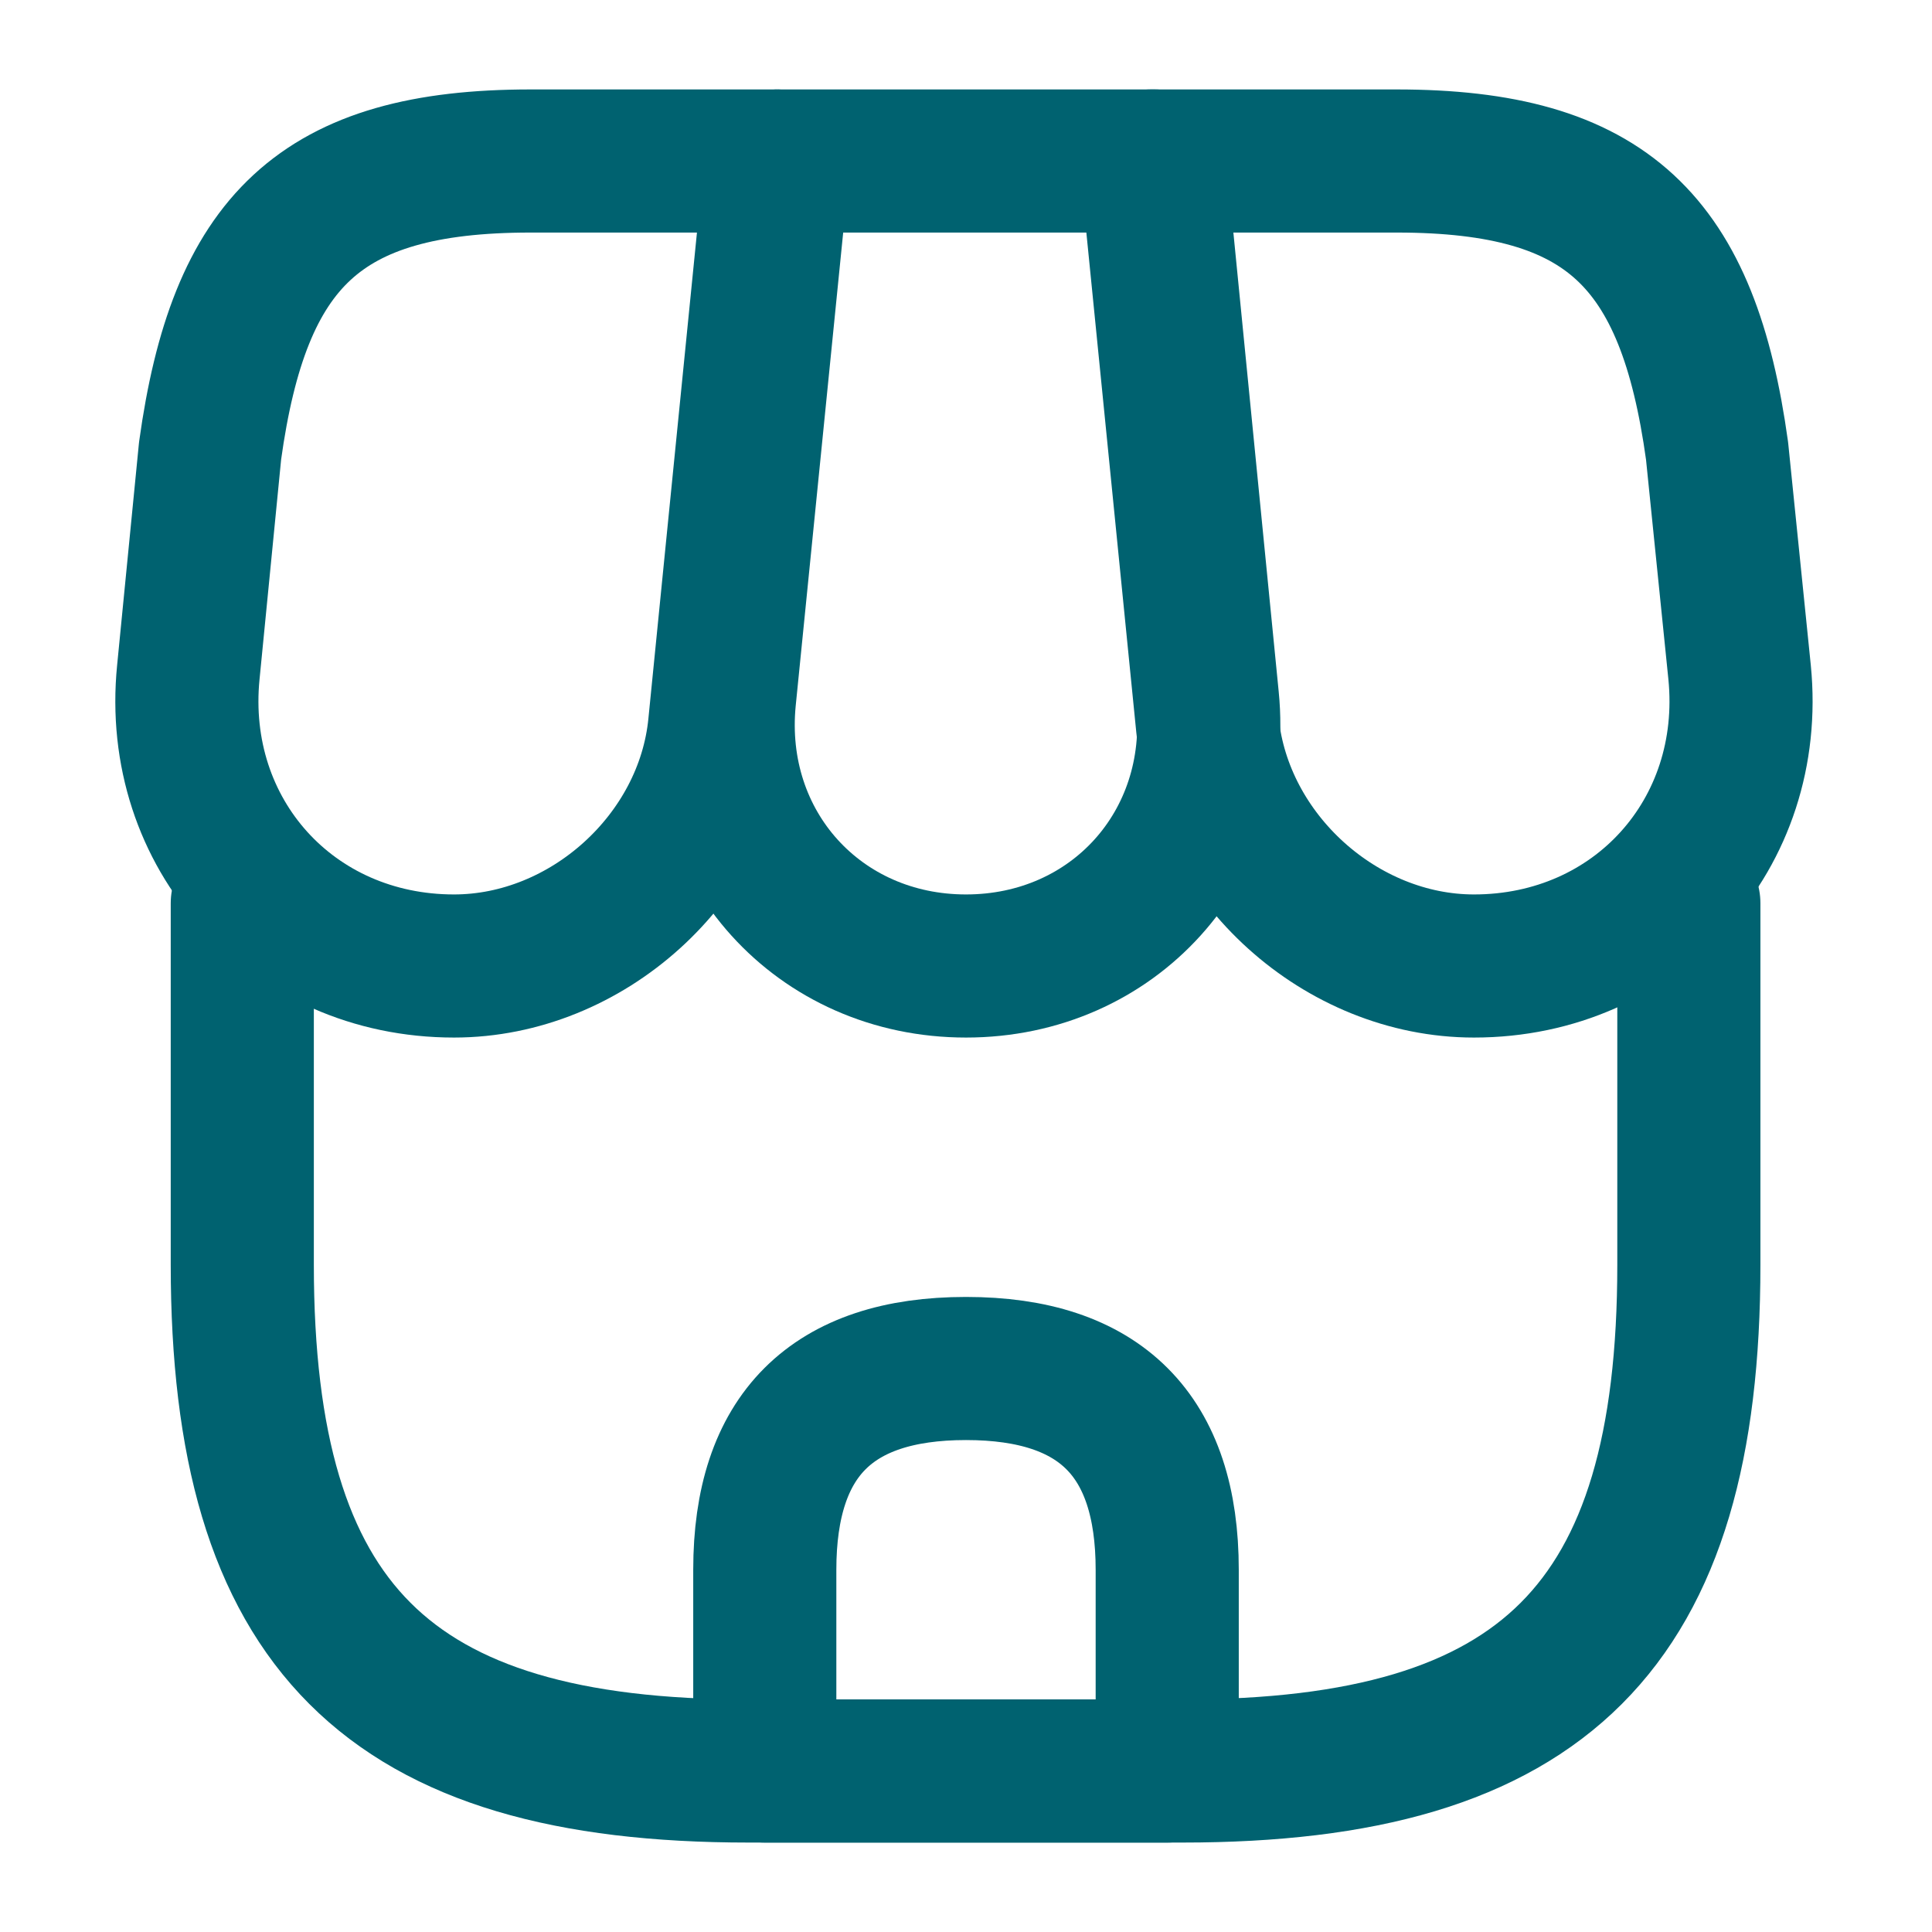
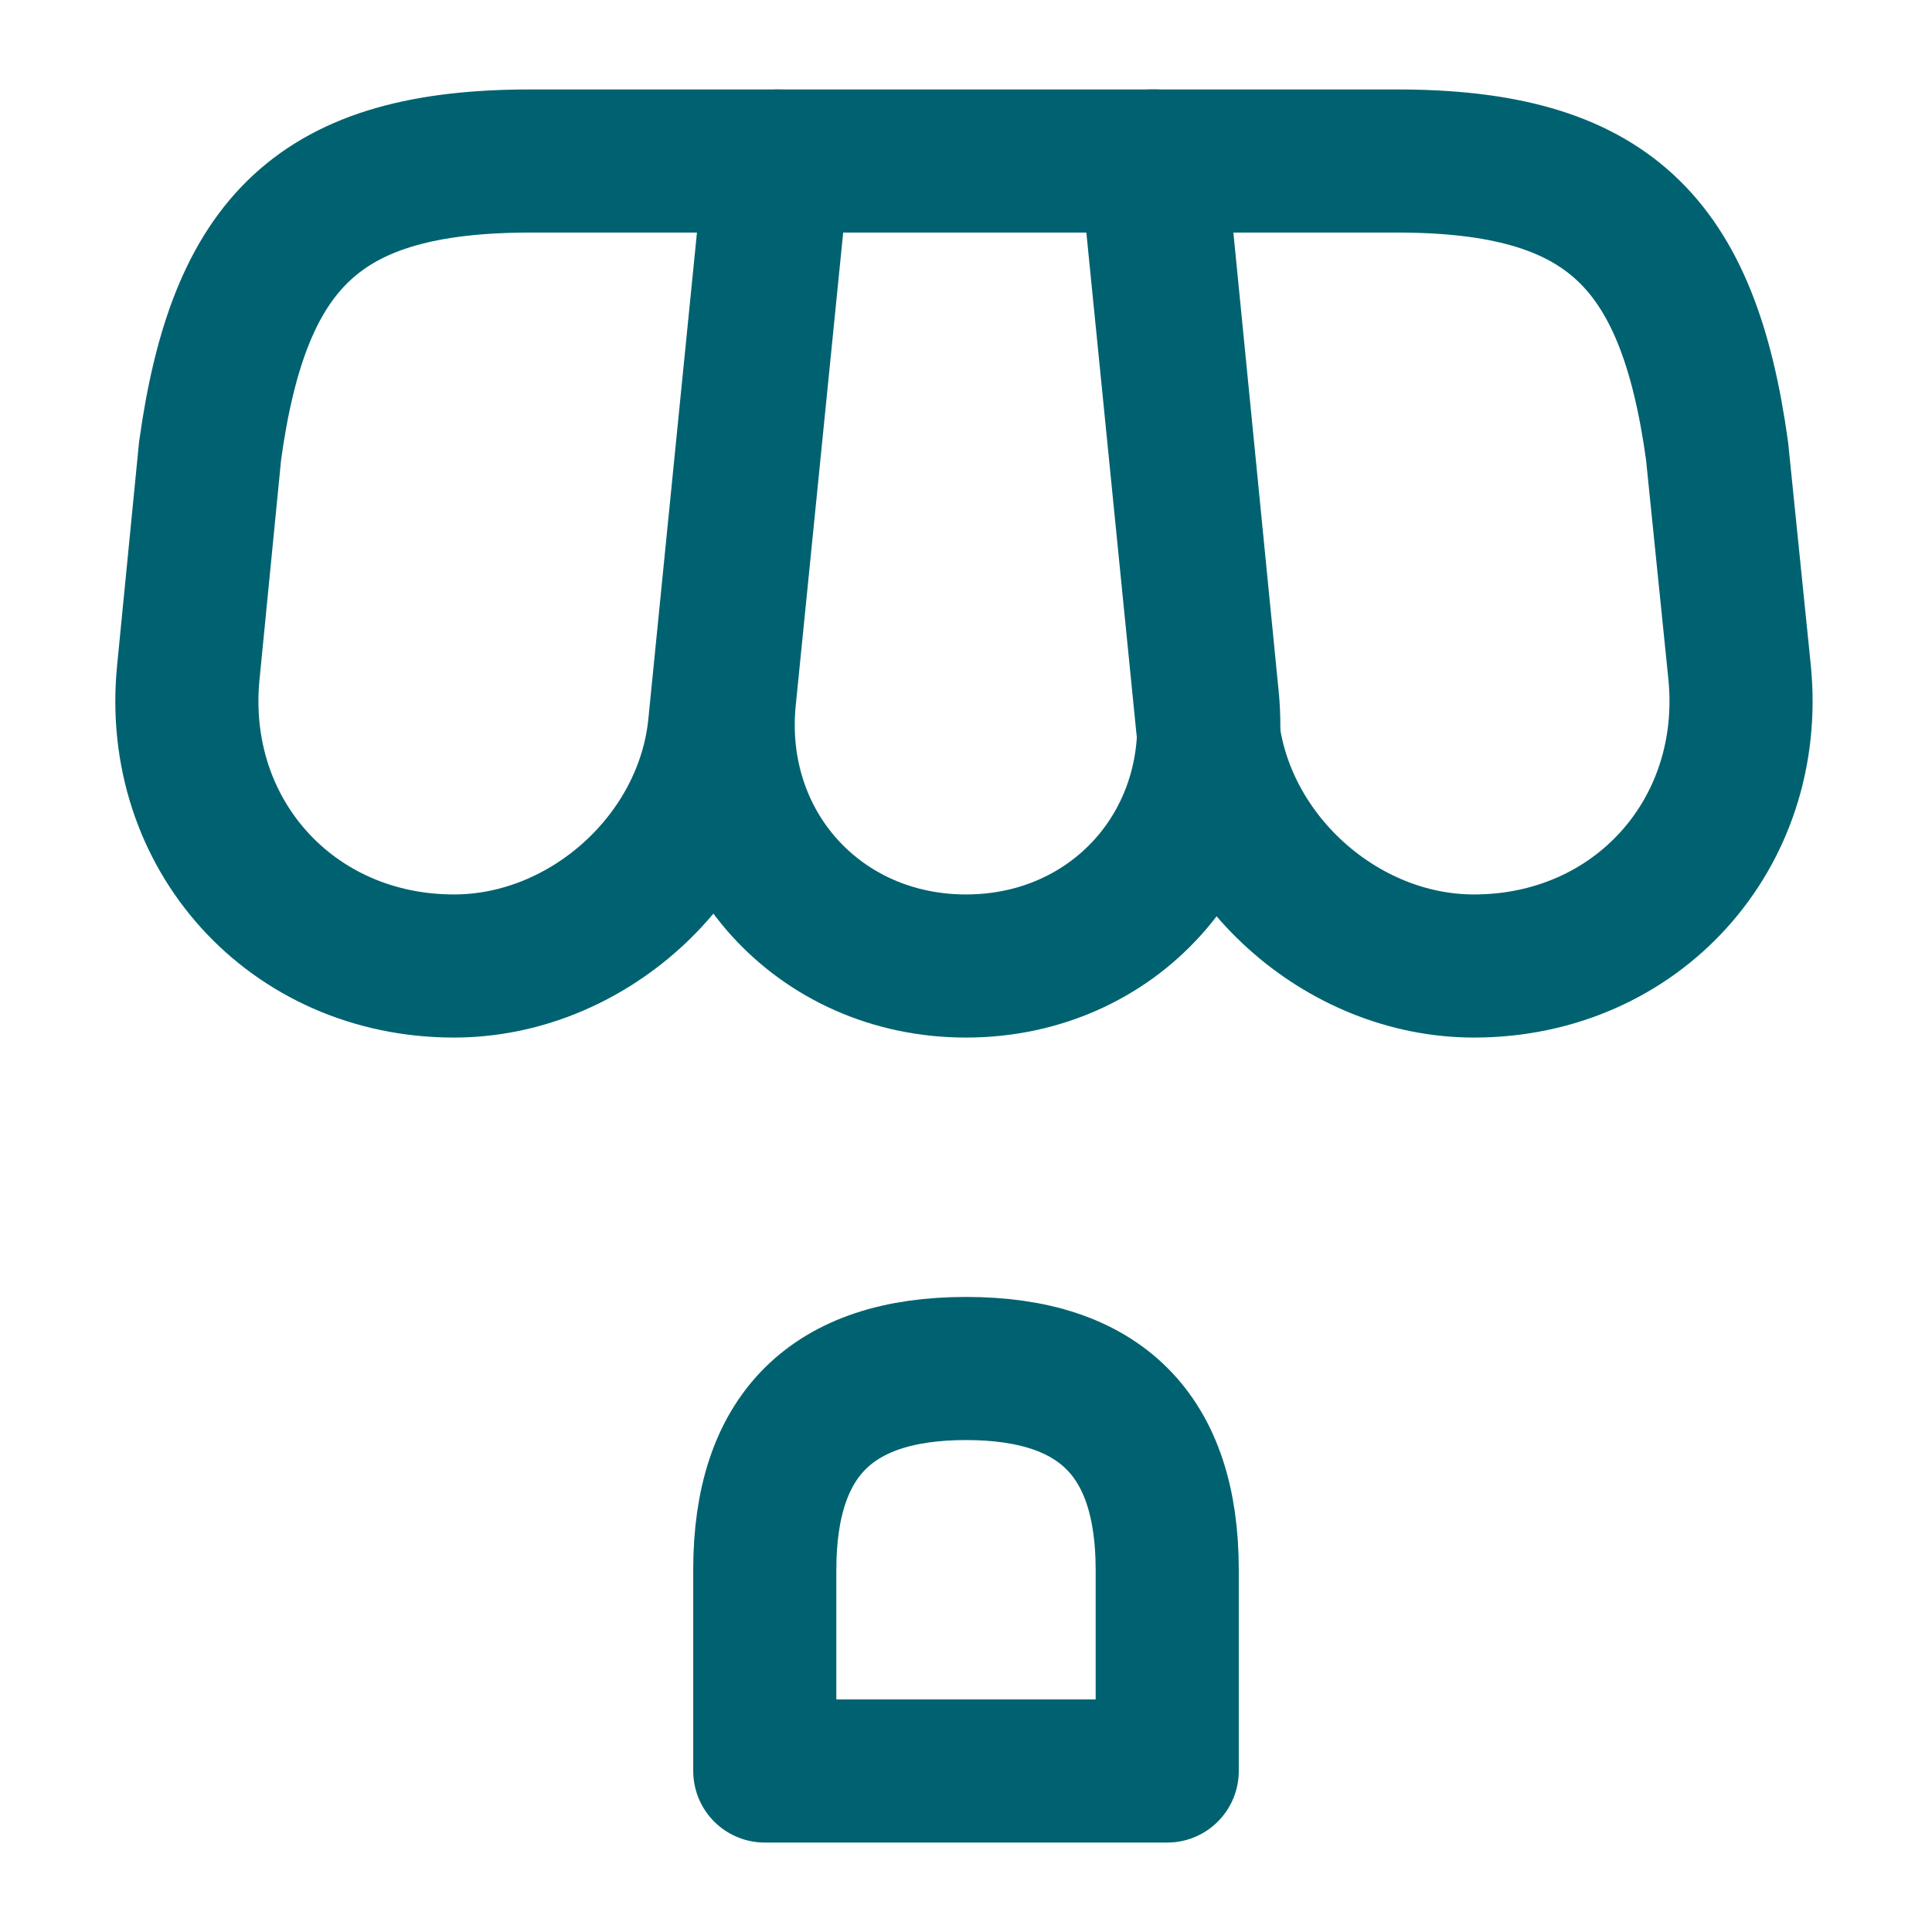
<svg xmlns="http://www.w3.org/2000/svg" width="27" height="27" viewBox="0 0 27 27" fill="none">
-   <path d="M3.386 12.623V17.674C3.386 22.725 5.411 24.75 10.463 24.75H16.526C21.578 24.75 23.602 22.725 23.602 17.674V12.623" stroke="#006270" stroke-width="2" stroke-linecap="round" stroke-linejoin="round" />
  <path d="M13.5 13.5C15.559 13.5 17.078 11.824 16.875 9.765L16.133 2.25H10.879L10.125 9.765C9.922 11.824 11.441 13.5 13.5 13.5Z" stroke="#006270" stroke-width="2" stroke-linecap="round" stroke-linejoin="round" />
  <path d="M20.599 13.5C22.871 13.5 24.536 11.655 24.311 9.394L23.996 6.3C23.591 3.375 22.466 2.25 19.519 2.25H16.087L16.875 10.136C17.066 11.992 18.742 13.5 20.599 13.5Z" stroke="#006270" stroke-width="2" stroke-linecap="round" stroke-linejoin="round" />
  <path d="M6.345 13.5C8.201 13.5 9.877 11.992 10.057 10.136L10.305 7.65L10.845 2.25H7.414C4.466 2.25 3.341 3.375 2.936 6.3L2.632 9.394C2.407 11.655 4.072 13.5 6.345 13.5Z" stroke="#006270" stroke-width="2" stroke-linecap="round" stroke-linejoin="round" />
  <path d="M13.5 19.125C11.621 19.125 10.688 20.059 10.688 21.938V24.75H16.312V21.938C16.312 20.059 15.379 19.125 13.5 19.125Z" stroke="#006270" stroke-width="2" stroke-linecap="round" stroke-linejoin="round" />
</svg>